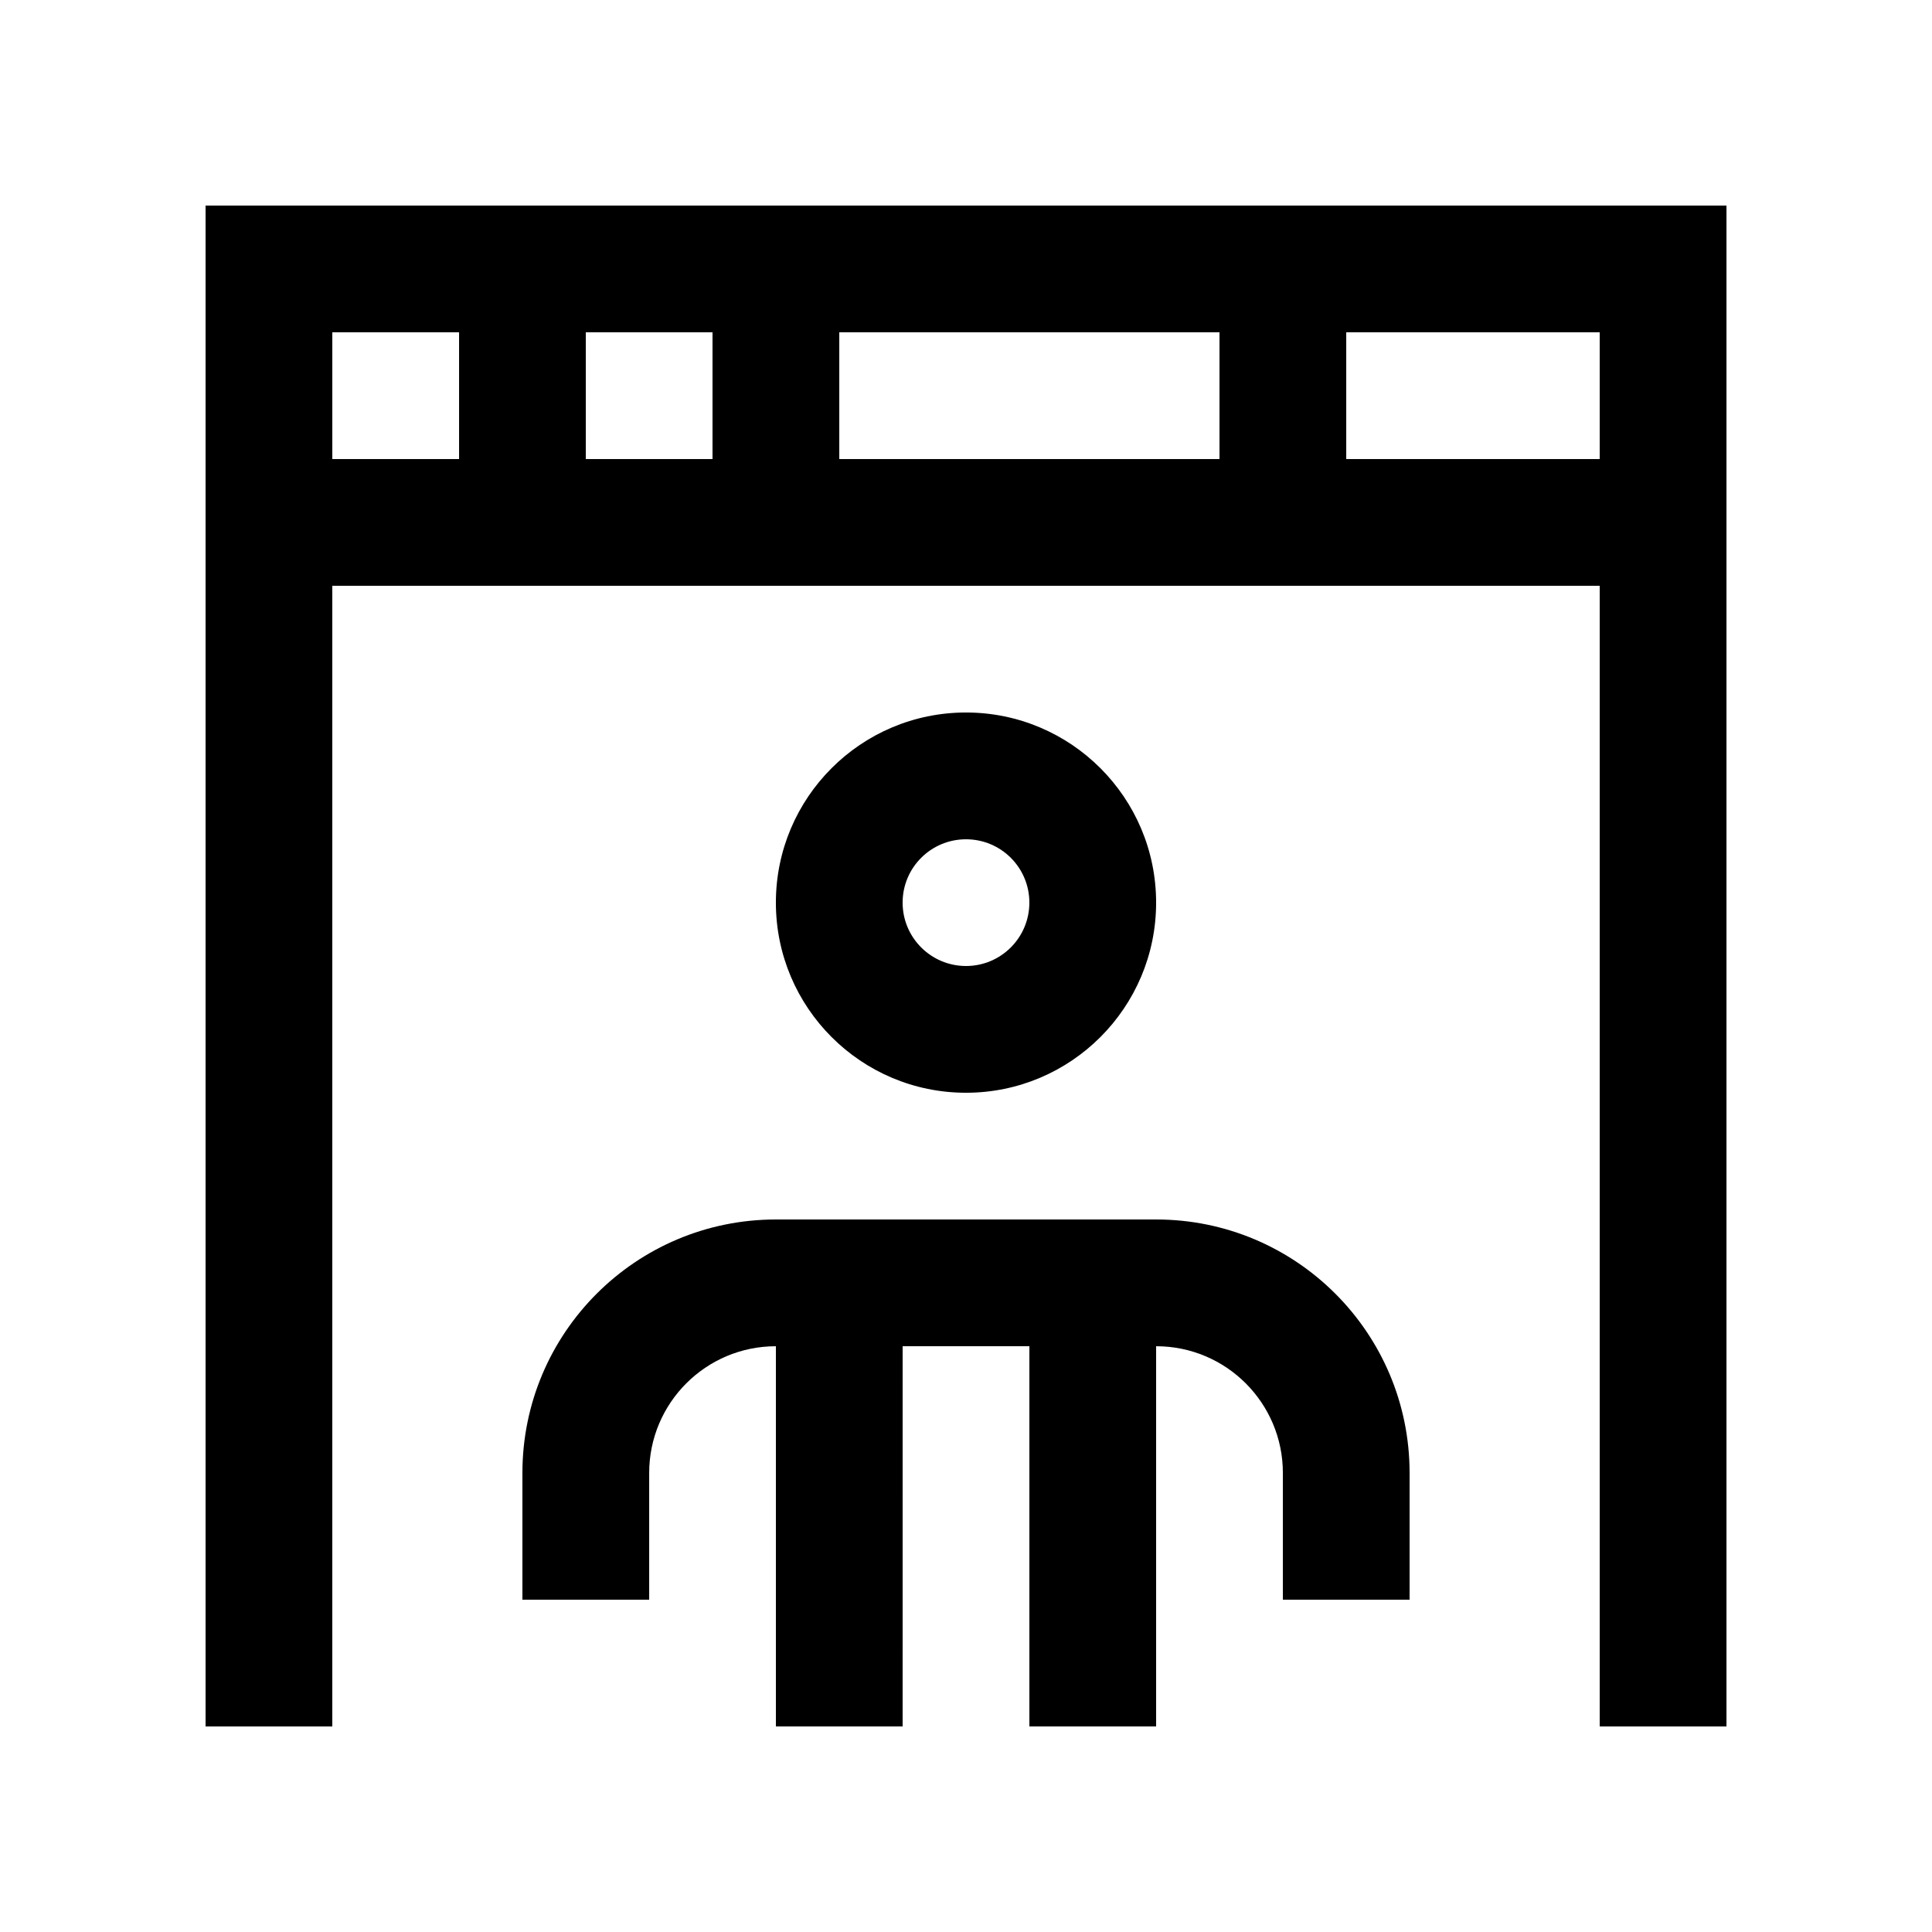
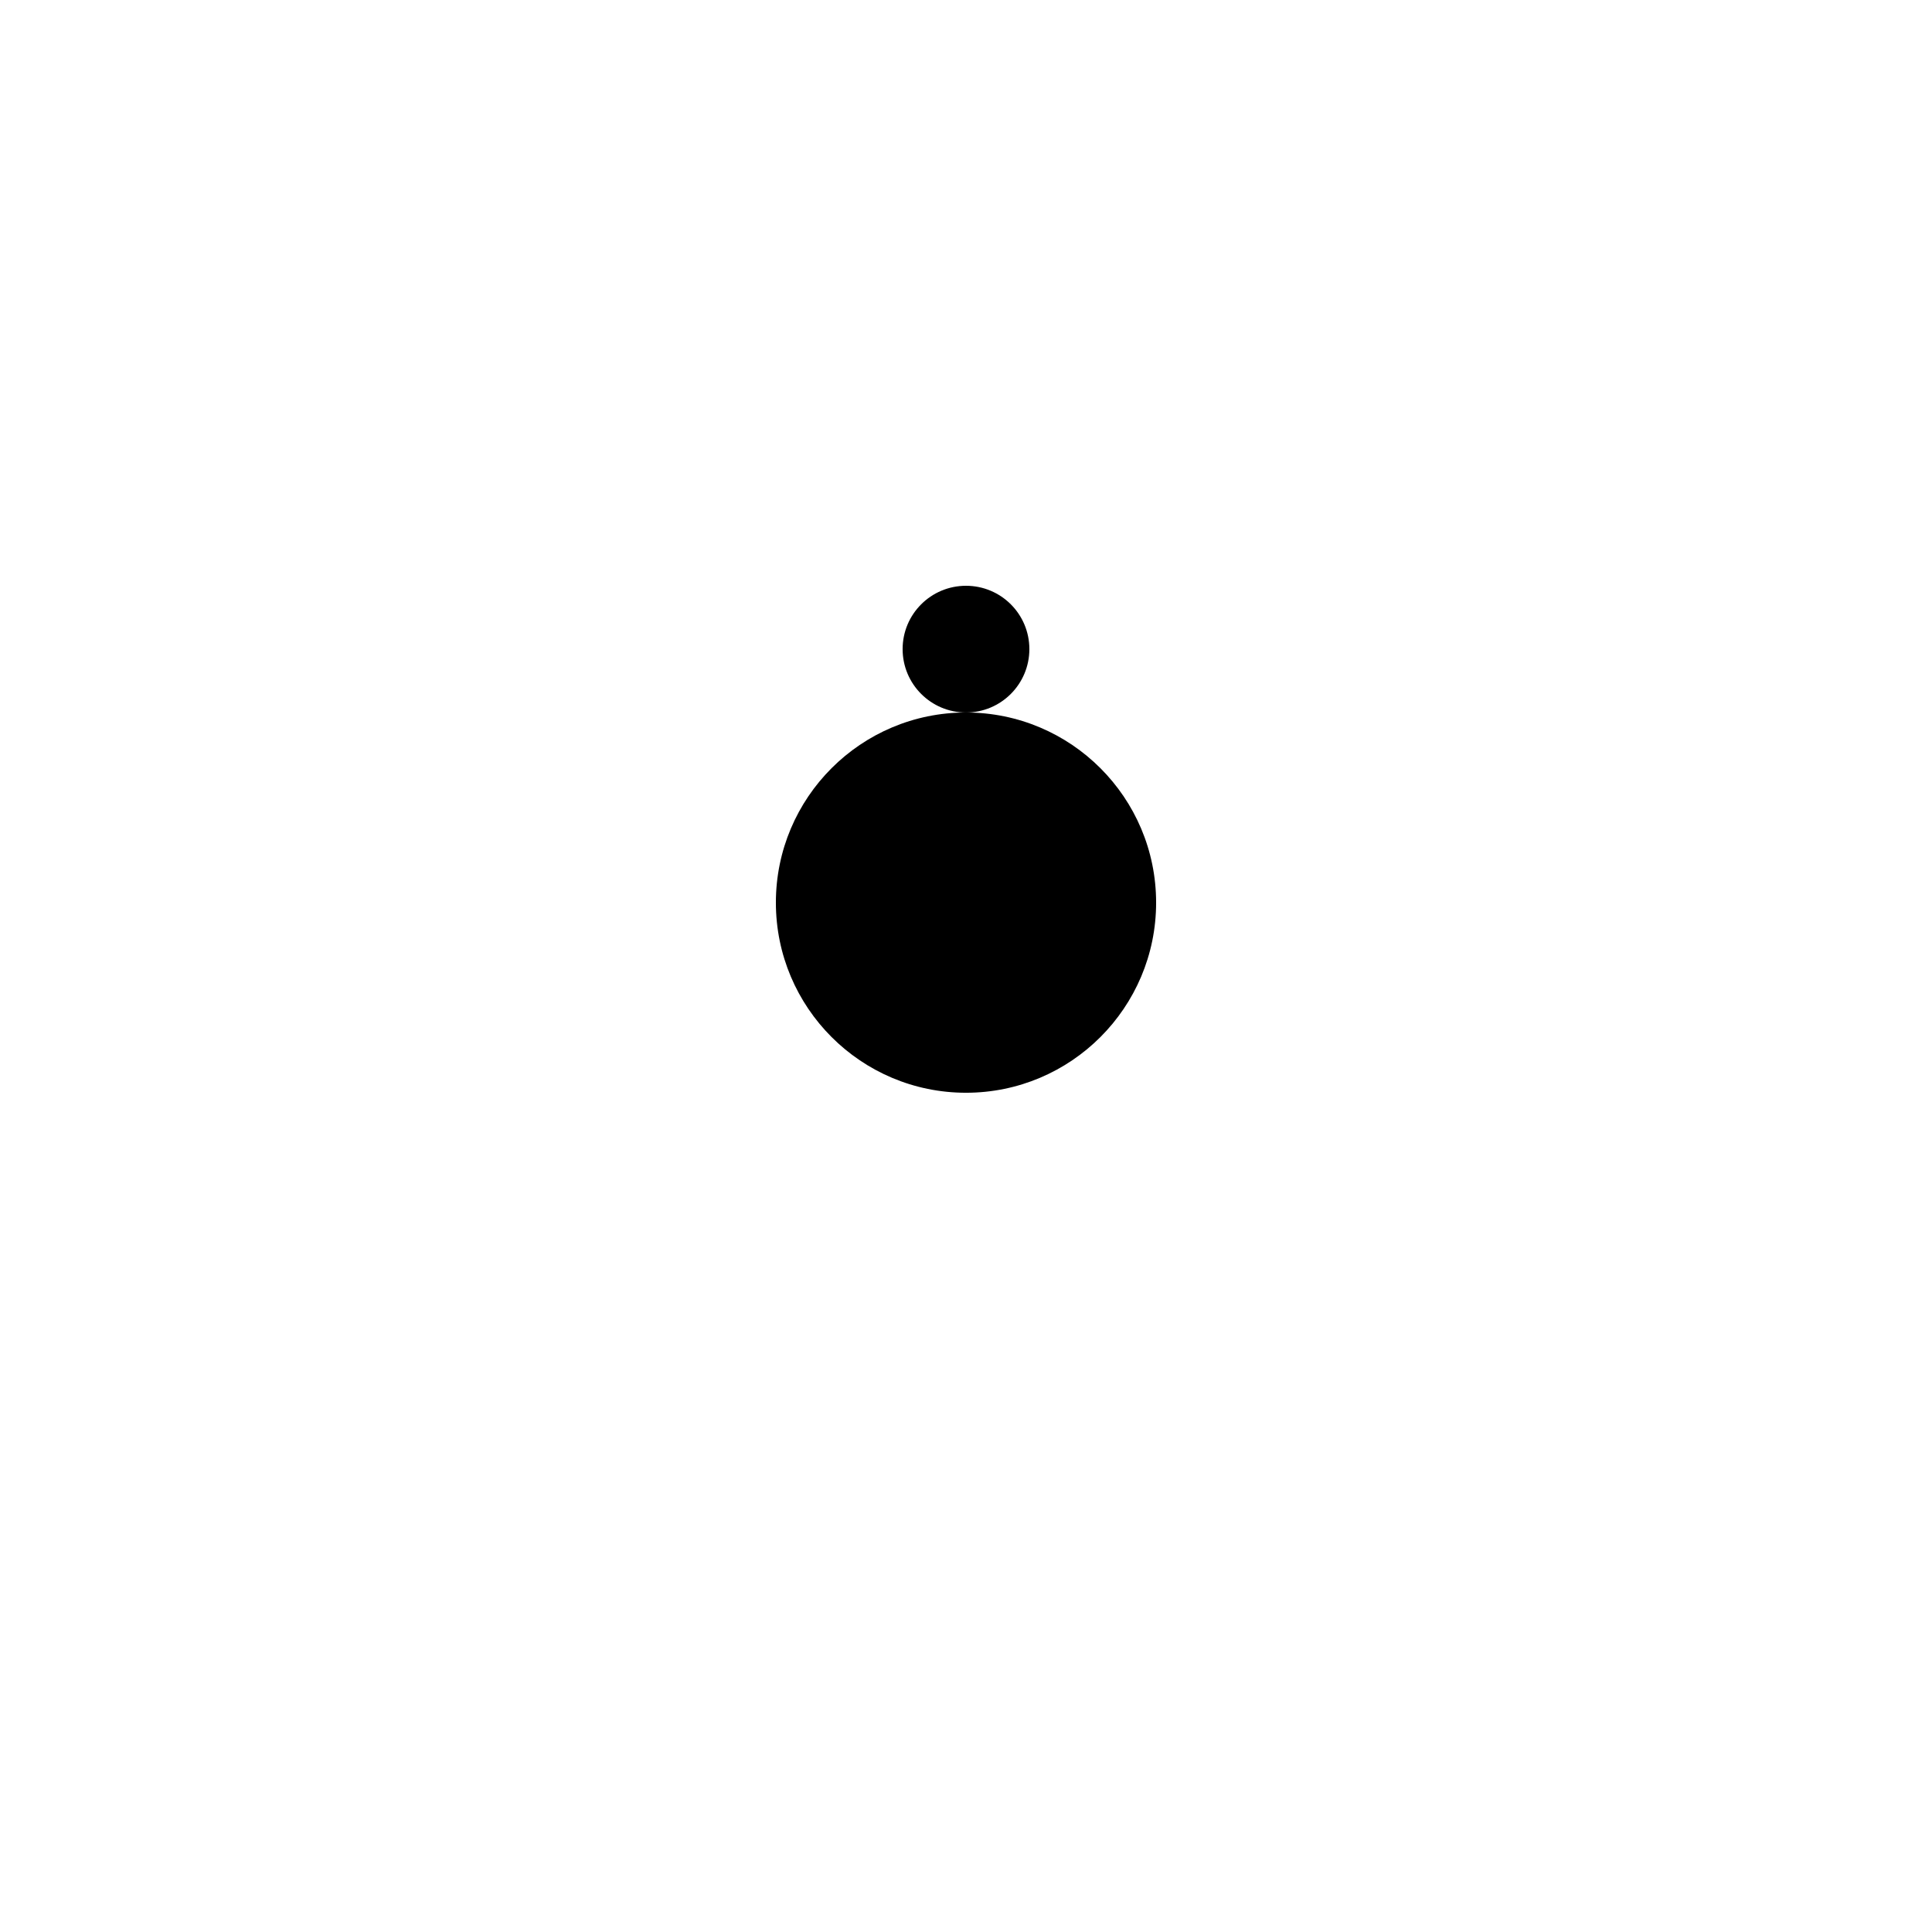
<svg xmlns="http://www.w3.org/2000/svg" fill="#000000" width="800px" height="800px" version="1.1" viewBox="144 144 512 512">
  <g>
-     <path d="m198.48 198.48v403.05h33.582v-302.29h335.88v302.29h33.59v-403.05zm167.94 33.582h100.76v33.594h-100.76zm-33.594 33.594h-33.582v-33.594h33.582zm-100.76-33.594h33.594v33.594h-33.594zm268.7 33.594v-33.594h67.172v33.594z" />
-     <path d="m400 332.82c-27.816 0-50.383 22.555-50.383 50.383 0 27.816 22.566 50.387 50.383 50.387s50.383-22.566 50.383-50.387c-0.004-27.828-22.57-50.383-50.383-50.383zm0 67.18c-9.281 0-16.797-7.527-16.797-16.797 0-9.281 7.516-16.785 16.797-16.785 9.285 0 16.793 7.508 16.793 16.785-0.004 9.27-7.508 16.797-16.793 16.797z" />
-     <path d="m316.04 534.35c0-18.547 15.031-33.586 33.582-33.586v100.76h33.582l0.004-100.76h33.59v100.76h33.586v-100.76c18.551 0 33.59 15.039 33.59 33.59v33.582h33.582v-33.582c0-37.117-30.078-67.18-67.172-67.18h-100.76c-37.094 0-67.18 30.062-67.18 67.18v33.582h33.594z" />
+     <path d="m400 332.82c-27.816 0-50.383 22.555-50.383 50.383 0 27.816 22.566 50.387 50.383 50.387s50.383-22.566 50.383-50.387c-0.004-27.828-22.57-50.383-50.383-50.383zc-9.281 0-16.797-7.527-16.797-16.797 0-9.281 7.516-16.785 16.797-16.785 9.285 0 16.793 7.508 16.793 16.785-0.004 9.27-7.508 16.797-16.793 16.797z" />
  </g>
</svg>